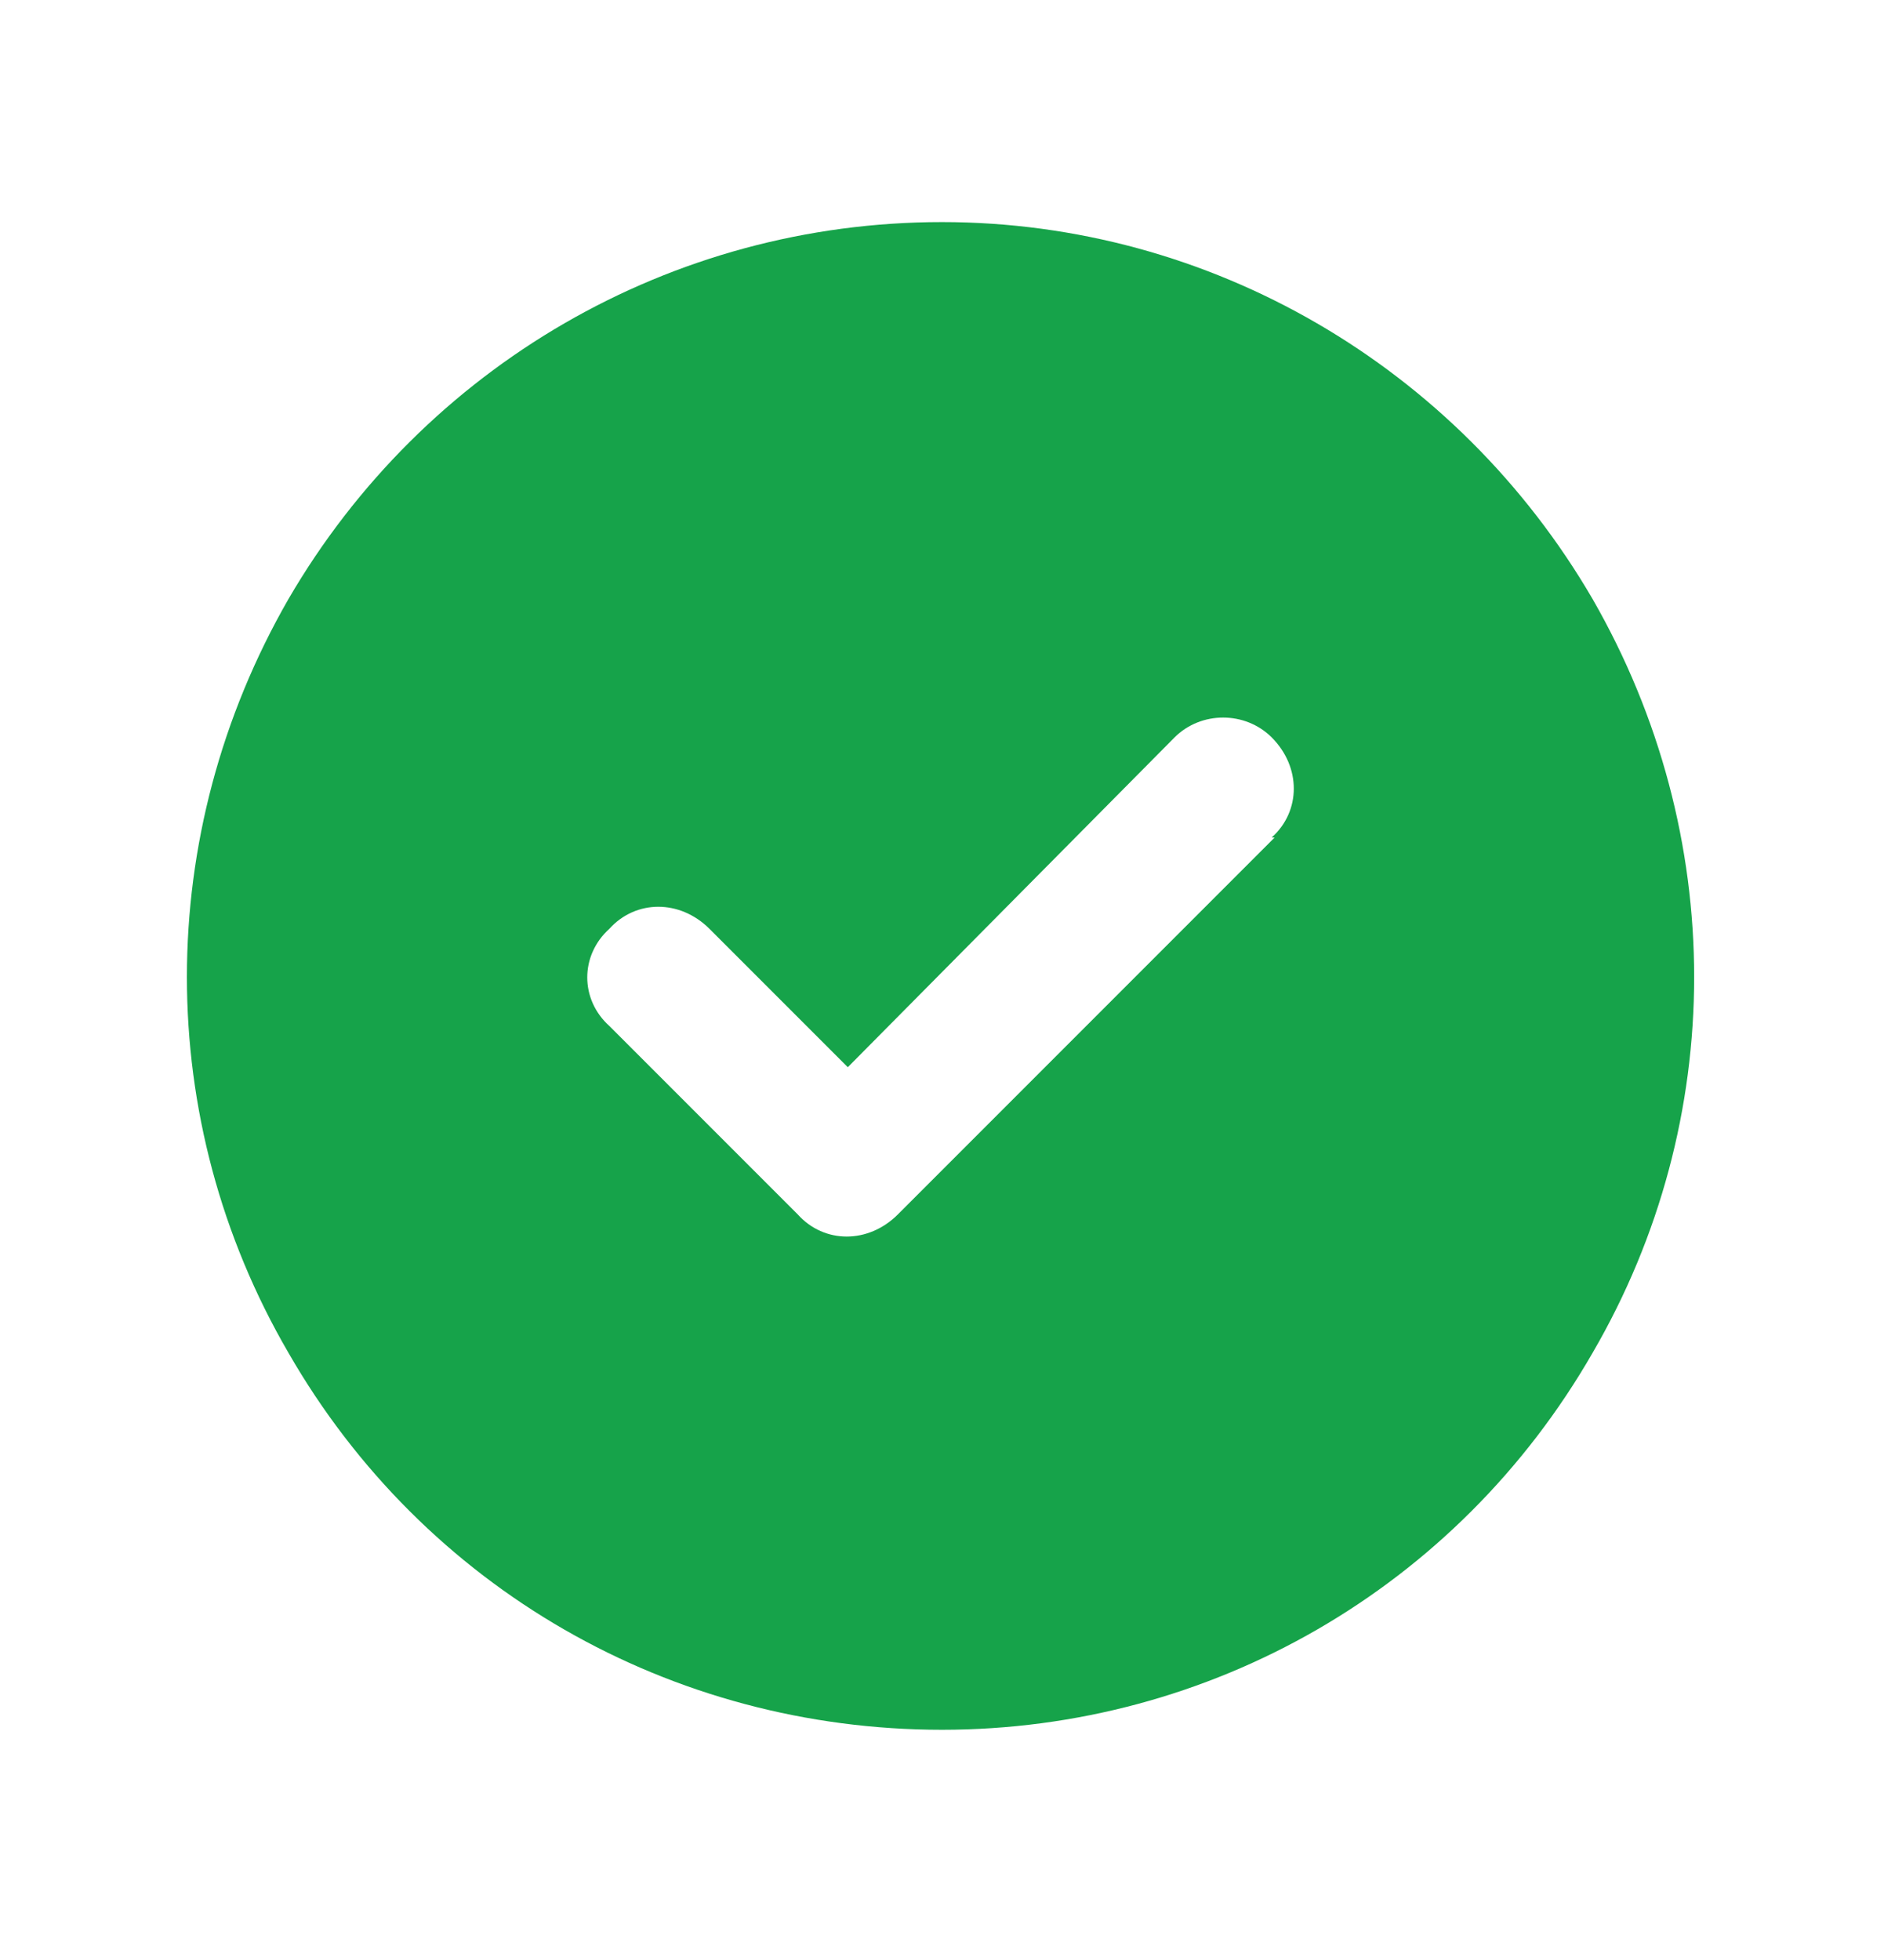
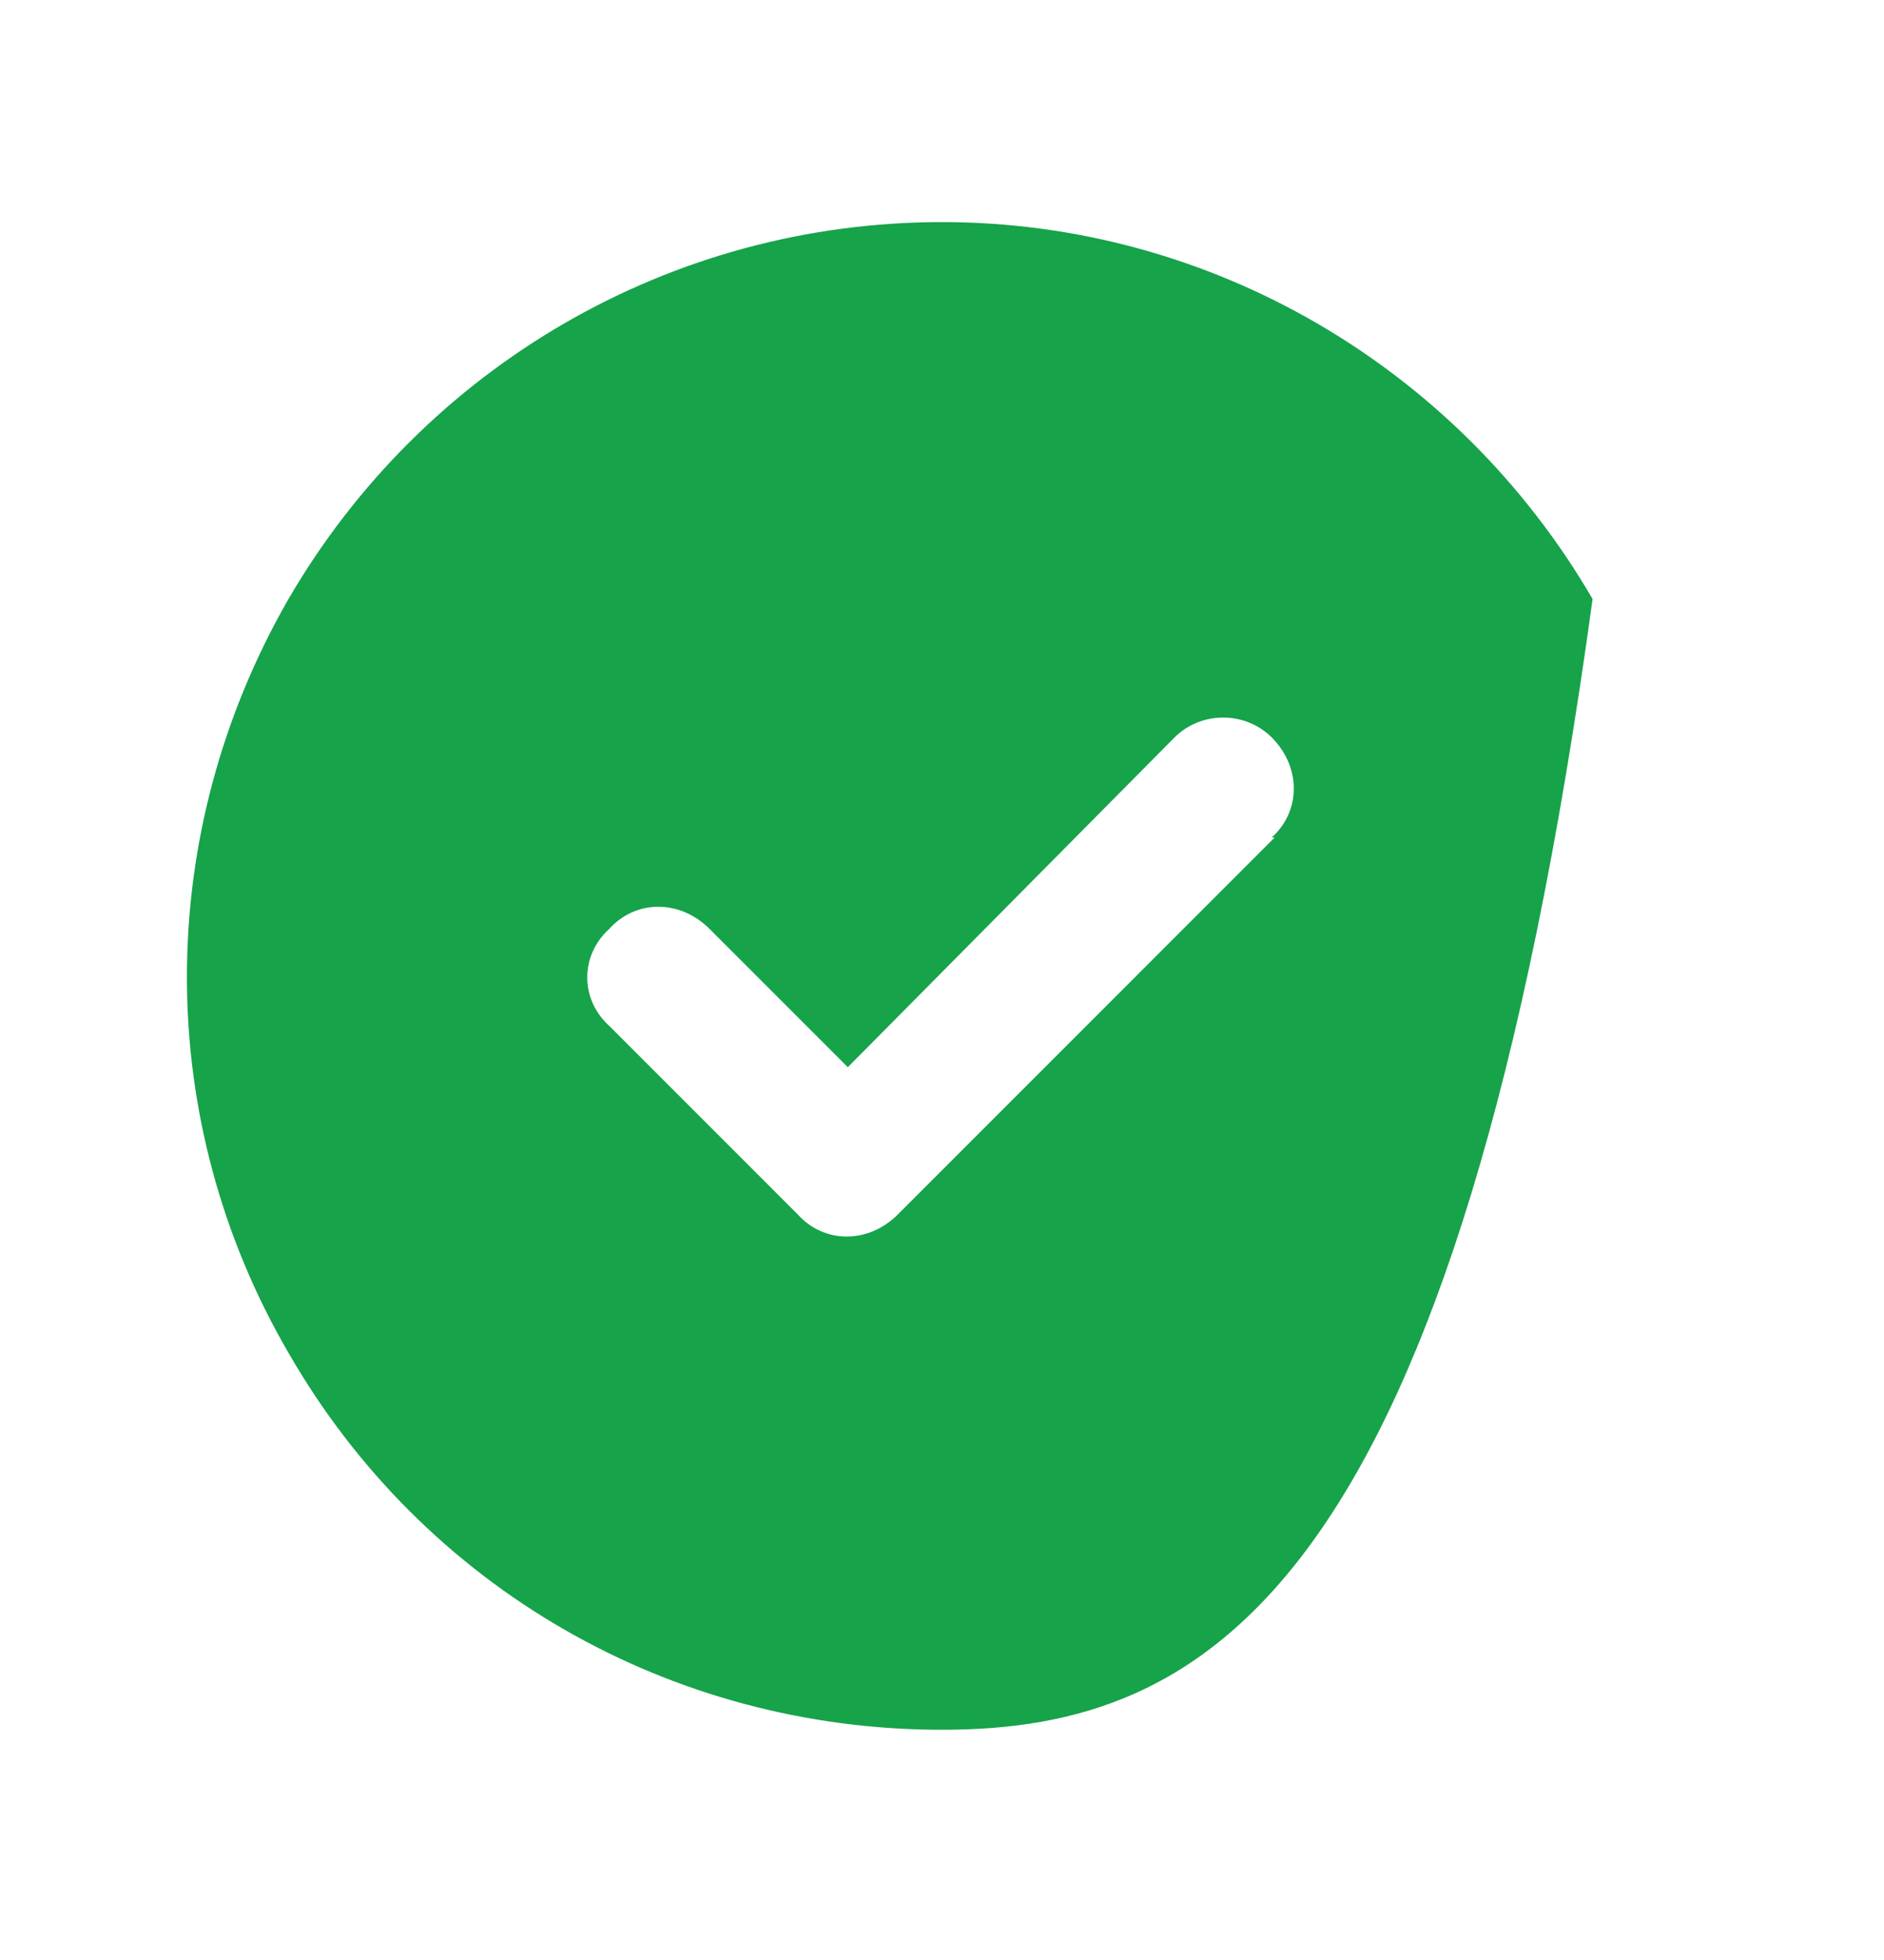
<svg xmlns="http://www.w3.org/2000/svg" width="25" height="26" viewBox="0 0 25 26" fill="none">
-   <path d="M12.5 22.946C8.906 22.946 5.625 21.071 3.828 17.946C2.031 14.86 2.031 11.071 3.828 7.946C5.625 4.86 8.906 2.946 12.5 2.946C16.055 2.946 19.336 4.86 21.133 7.946C22.93 11.071 22.93 14.86 21.133 17.946C19.336 21.071 16.055 22.946 12.5 22.946ZM16.914 11.11H16.875C17.266 10.759 17.266 10.173 16.875 9.782C16.523 9.431 15.938 9.431 15.586 9.782L11.25 14.157L9.414 12.321C9.023 11.931 8.438 11.931 8.086 12.321C7.695 12.673 7.695 13.259 8.086 13.61L10.586 16.11C10.938 16.501 11.523 16.501 11.914 16.11L16.914 11.11Z" fill="#16A34A" />
+   <path d="M12.5 22.946C8.906 22.946 5.625 21.071 3.828 17.946C2.031 14.86 2.031 11.071 3.828 7.946C5.625 4.86 8.906 2.946 12.5 2.946C16.055 2.946 19.336 4.86 21.133 7.946C19.336 21.071 16.055 22.946 12.5 22.946ZM16.914 11.11H16.875C17.266 10.759 17.266 10.173 16.875 9.782C16.523 9.431 15.938 9.431 15.586 9.782L11.25 14.157L9.414 12.321C9.023 11.931 8.438 11.931 8.086 12.321C7.695 12.673 7.695 13.259 8.086 13.61L10.586 16.11C10.938 16.501 11.523 16.501 11.914 16.11L16.914 11.11Z" fill="#16A34A" />
</svg>